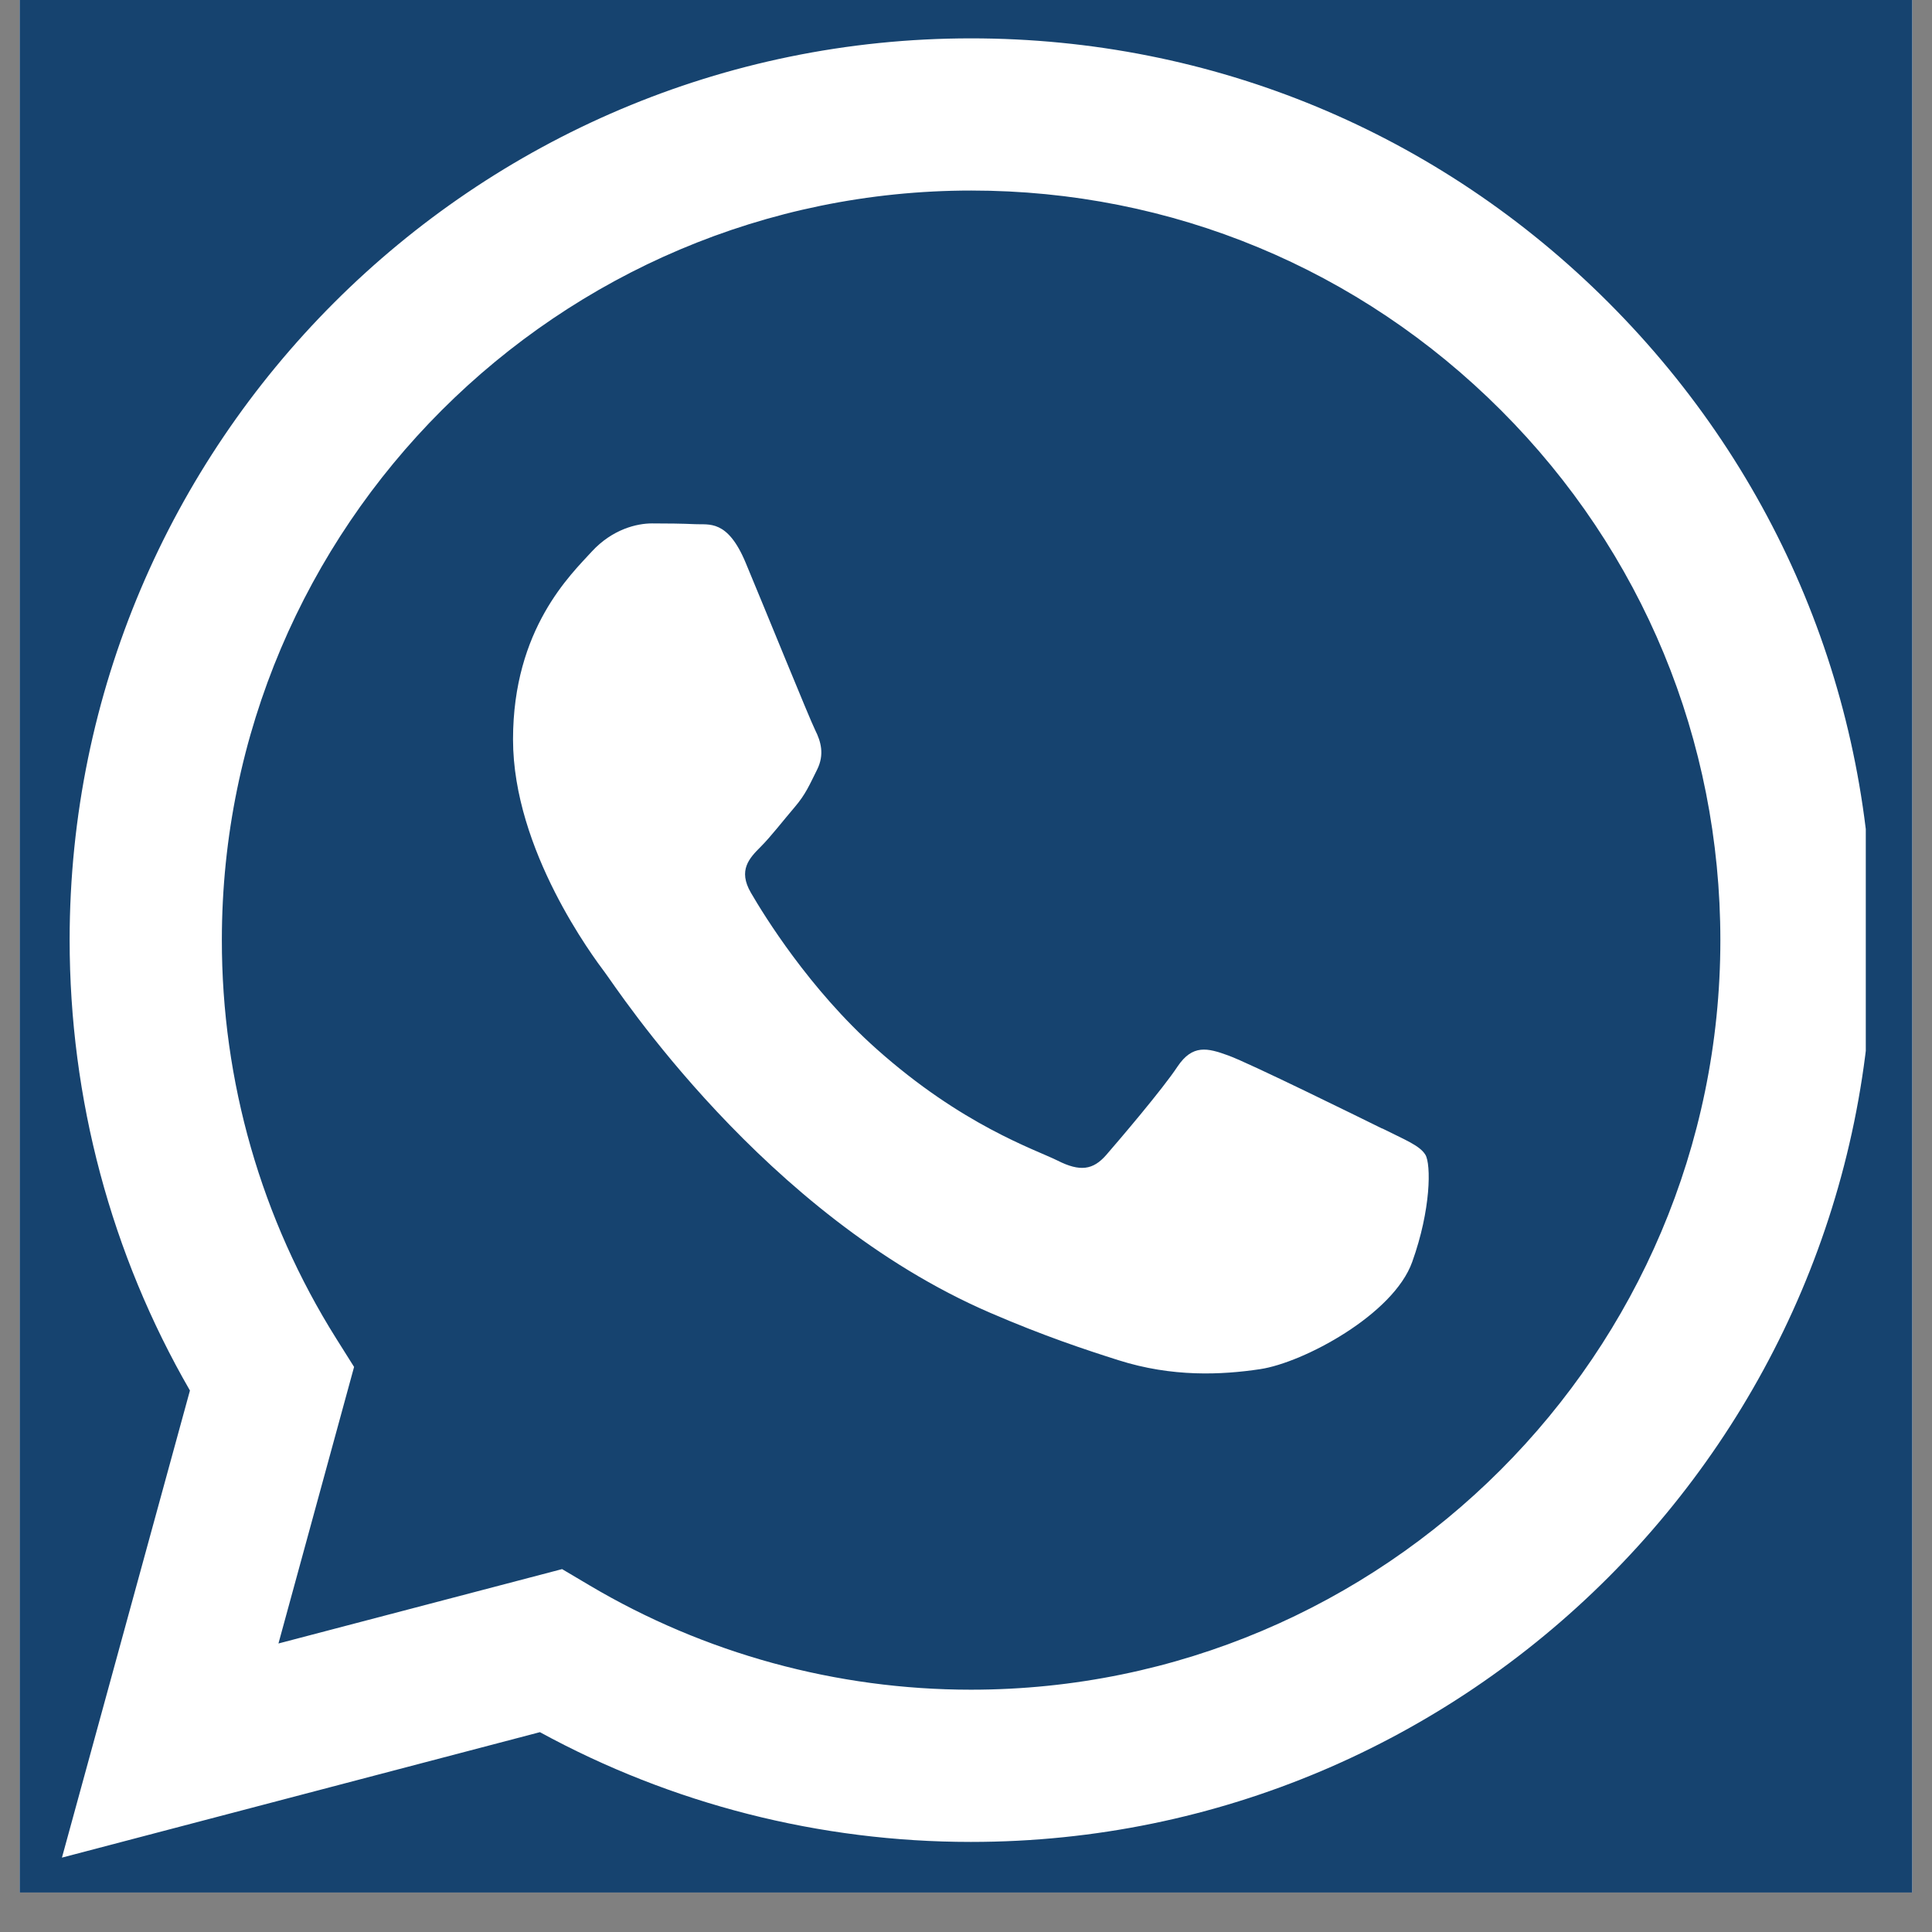
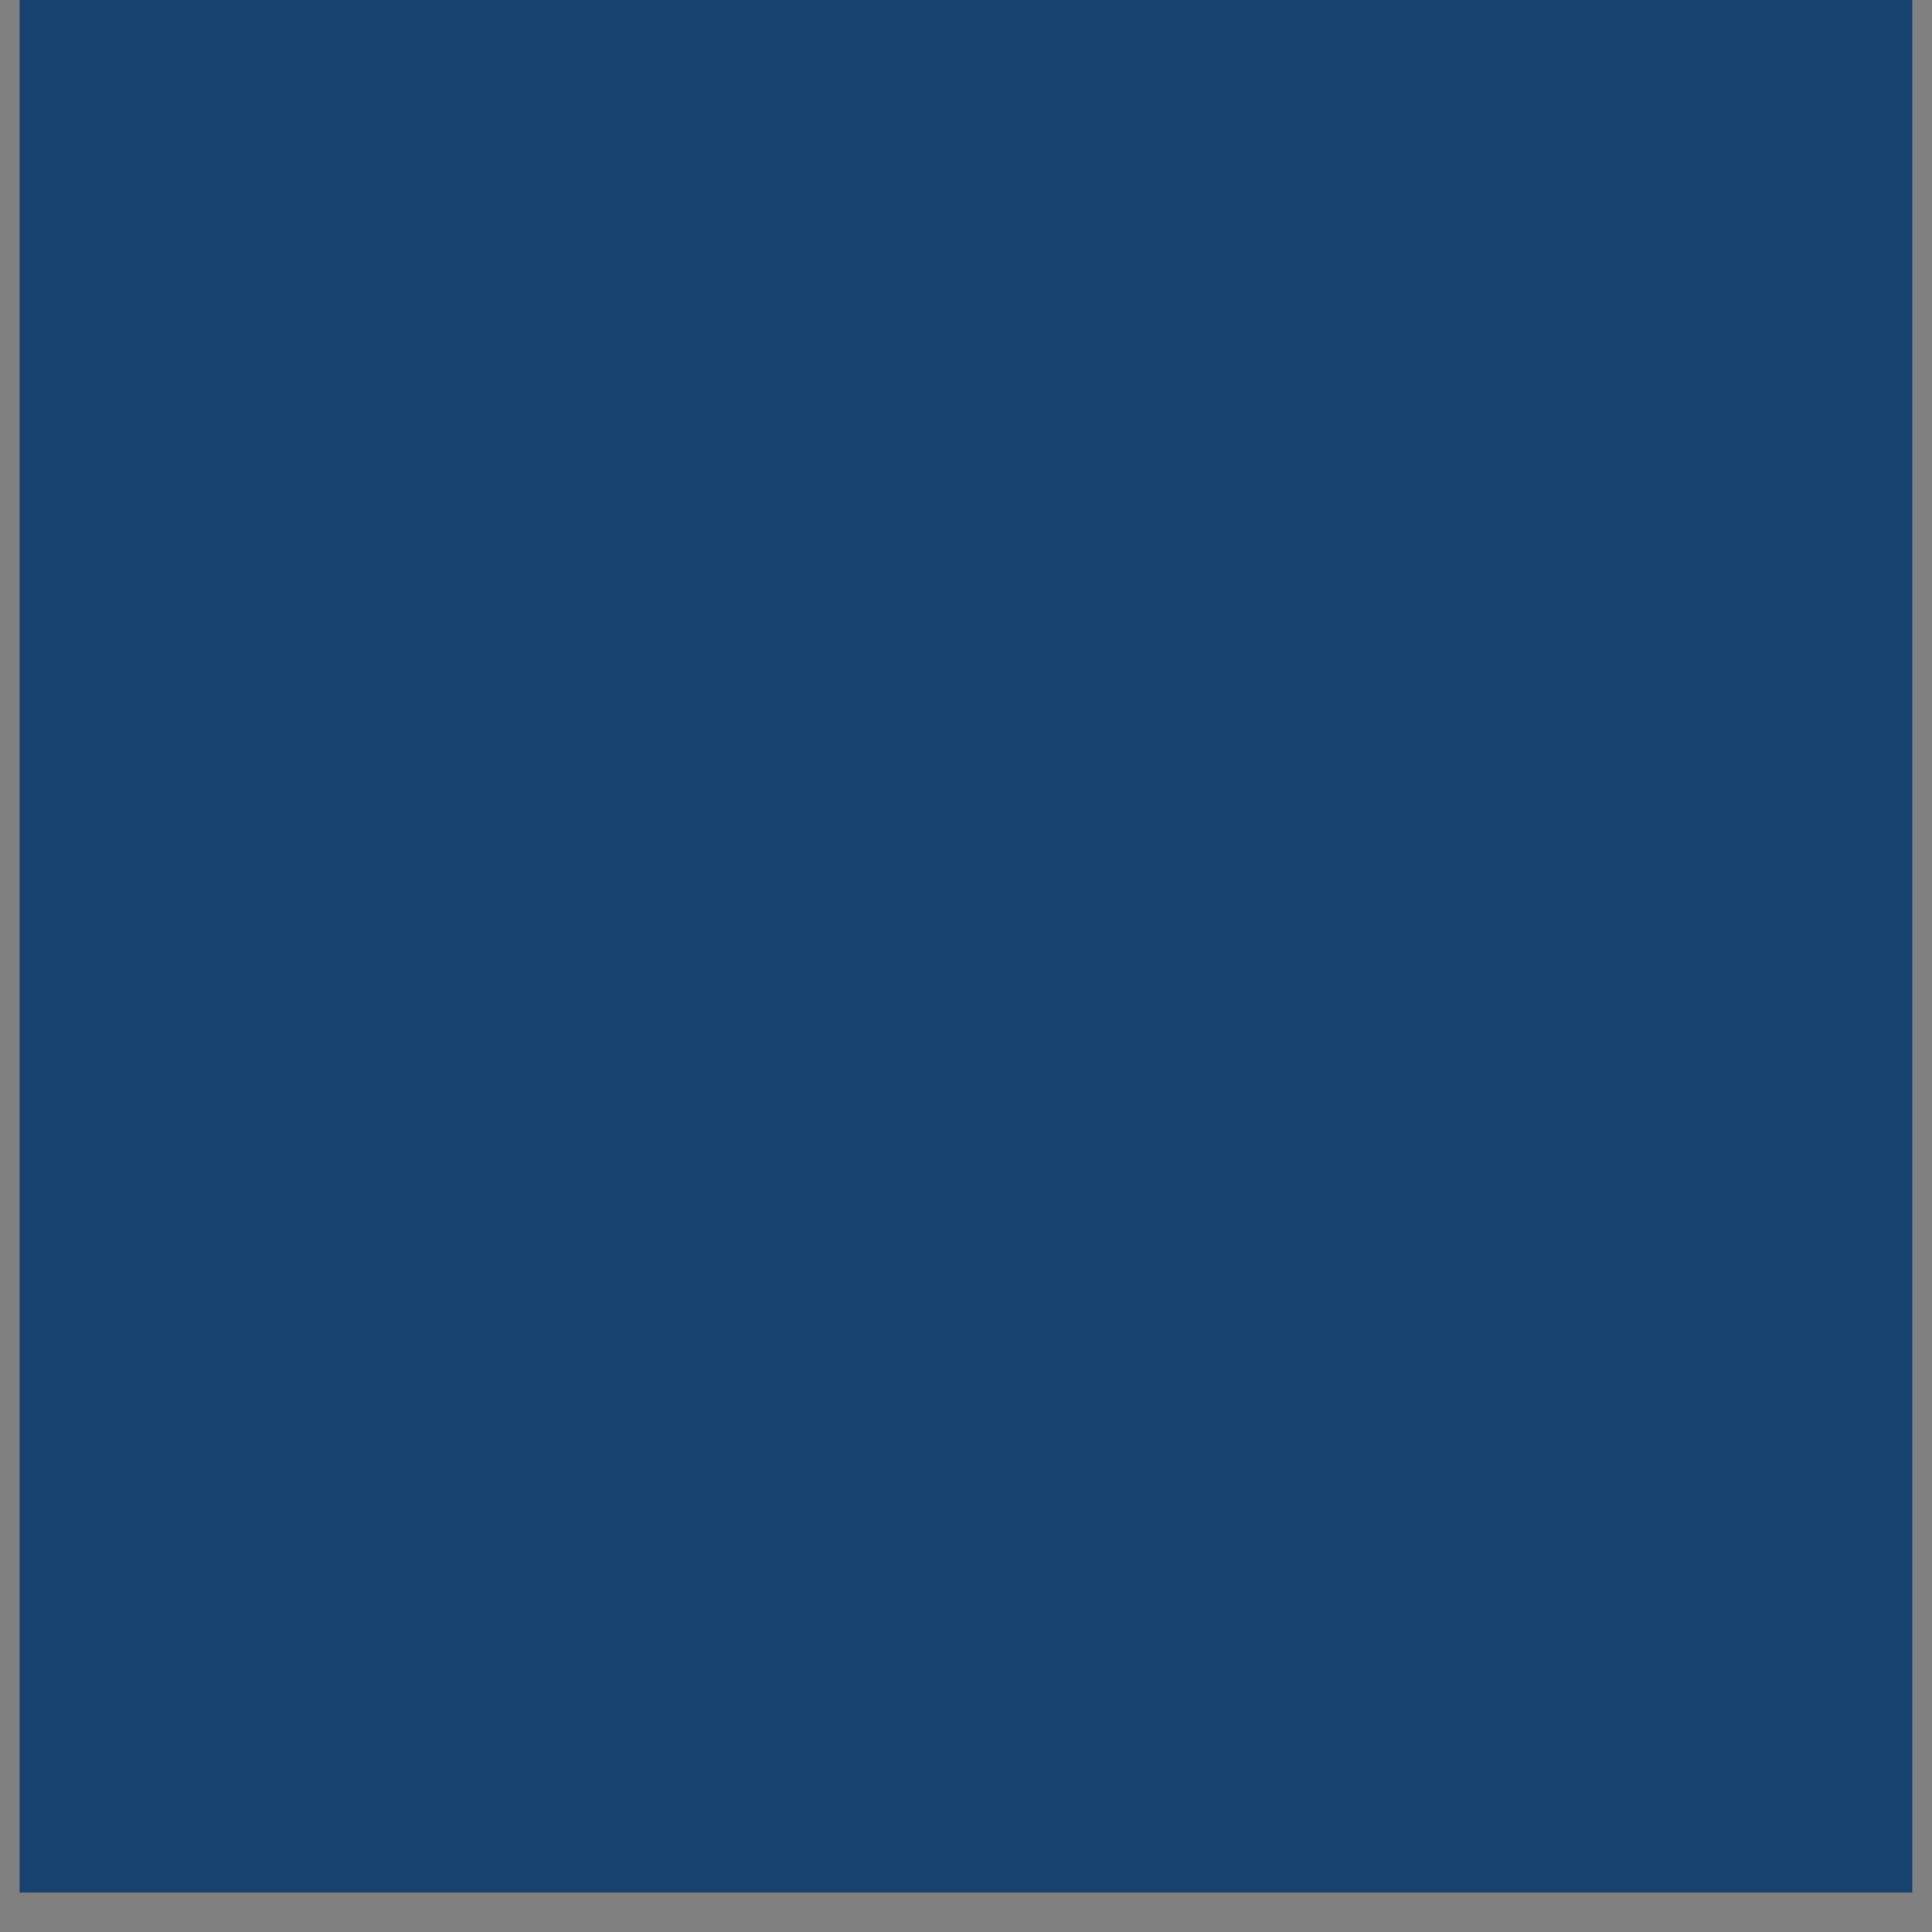
<svg xmlns="http://www.w3.org/2000/svg" width="64" zoomAndPan="magnify" viewBox="0 0 48 48" height="64" preserveAspectRatio="xMidYMid meet" version="1.0">
  <rect x="0" y="0" width="48" height="48" fill="#808080" stroke="none" />
  <defs>
    <clipPath id="a44985f36d">
      <path d="M 0.488 0 L 47.508 0 L 47.508 47.02 L 0.488 47.02 Z M 0.488 0 " clip-rule="nonzero" />
    </clipPath>
    <clipPath id="26978eb130">
-       <path d="M 1.539 0.93 L 46.355 0.93 L 46.355 46.48 L 1.539 46.48 Z M 1.539 0.93 " clip-rule="nonzero" />
-     </clipPath>
+       </clipPath>
  </defs>
  <g clip-path="url(#a44985f36d)">
-     <path fill="#ffffff" d="M 0.488 0 L 47.512 0 L 47.512 47.02 L 0.488 47.02 Z M 0.488 0 " fill-opacity="1" fill-rule="nonzero" />
    <path fill="#16436f" d="M 0.488 0 L 47.512 0 L 47.512 47.02 L 0.488 47.02 Z M 0.488 0 " fill-opacity="1" fill-rule="nonzero" />
  </g>
  <g clip-path="url(#26978eb130)">
-     <path fill="#ffffff" d="M 39.969 7.523 C 35.742 3.289 30.117 0.953 24.125 0.953 C 11.781 0.953 1.734 11 1.73 23.348 C 1.73 27.297 2.758 31.152 4.719 34.547 L 1.539 46.152 L 13.414 43.035 C 16.688 44.824 20.371 45.762 24.117 45.762 L 24.125 45.762 C 36.469 45.762 46.52 35.715 46.523 23.367 C 46.523 17.383 44.199 11.758 39.969 7.523 Z M 24.125 41.98 L 24.121 41.98 C 20.781 41.98 17.504 41.082 14.645 39.387 L 13.965 38.984 L 6.918 40.832 L 8.797 33.961 L 8.355 33.258 C 6.492 30.293 5.508 26.867 5.512 23.348 C 5.516 13.086 13.867 4.734 24.133 4.734 C 29.105 4.734 33.777 6.676 37.293 10.195 C 40.809 13.711 42.742 18.391 42.742 23.363 C 42.738 33.629 34.387 41.98 24.125 41.98 Z M 34.34 28.039 C 33.777 27.762 31.027 26.406 30.516 26.223 C 30 26.035 29.629 25.941 29.254 26.5 C 28.883 27.062 27.809 28.32 27.484 28.695 C 27.156 29.07 26.832 29.117 26.27 28.832 C 25.711 28.555 23.906 27.961 21.77 26.055 C 20.105 24.57 18.98 22.738 18.656 22.18 C 18.328 21.617 18.621 21.316 18.902 21.035 C 19.152 20.785 19.461 20.383 19.742 20.055 C 20.02 19.73 20.113 19.496 20.301 19.121 C 20.488 18.746 20.395 18.422 20.254 18.141 C 20.113 17.859 18.996 15.105 18.527 13.984 C 18.074 12.895 17.613 13.043 17.27 13.023 C 16.945 13.008 16.57 13.004 16.199 13.004 C 15.824 13.004 15.219 13.145 14.703 13.703 C 14.191 14.266 12.746 15.617 12.746 18.371 C 12.746 21.125 14.75 23.789 15.031 24.164 C 15.312 24.535 18.98 30.188 24.594 32.613 C 25.93 33.191 26.973 33.535 27.785 33.793 C 29.125 34.219 30.348 34.16 31.309 34.016 C 32.383 33.855 34.621 32.66 35.086 31.352 C 35.555 30.047 35.555 28.926 35.414 28.691 C 35.273 28.457 34.898 28.316 34.34 28.035 Z M 34.34 28.039 " fill-opacity="1" fill-rule="evenodd" />
-   </g>
+     </g>
</svg>